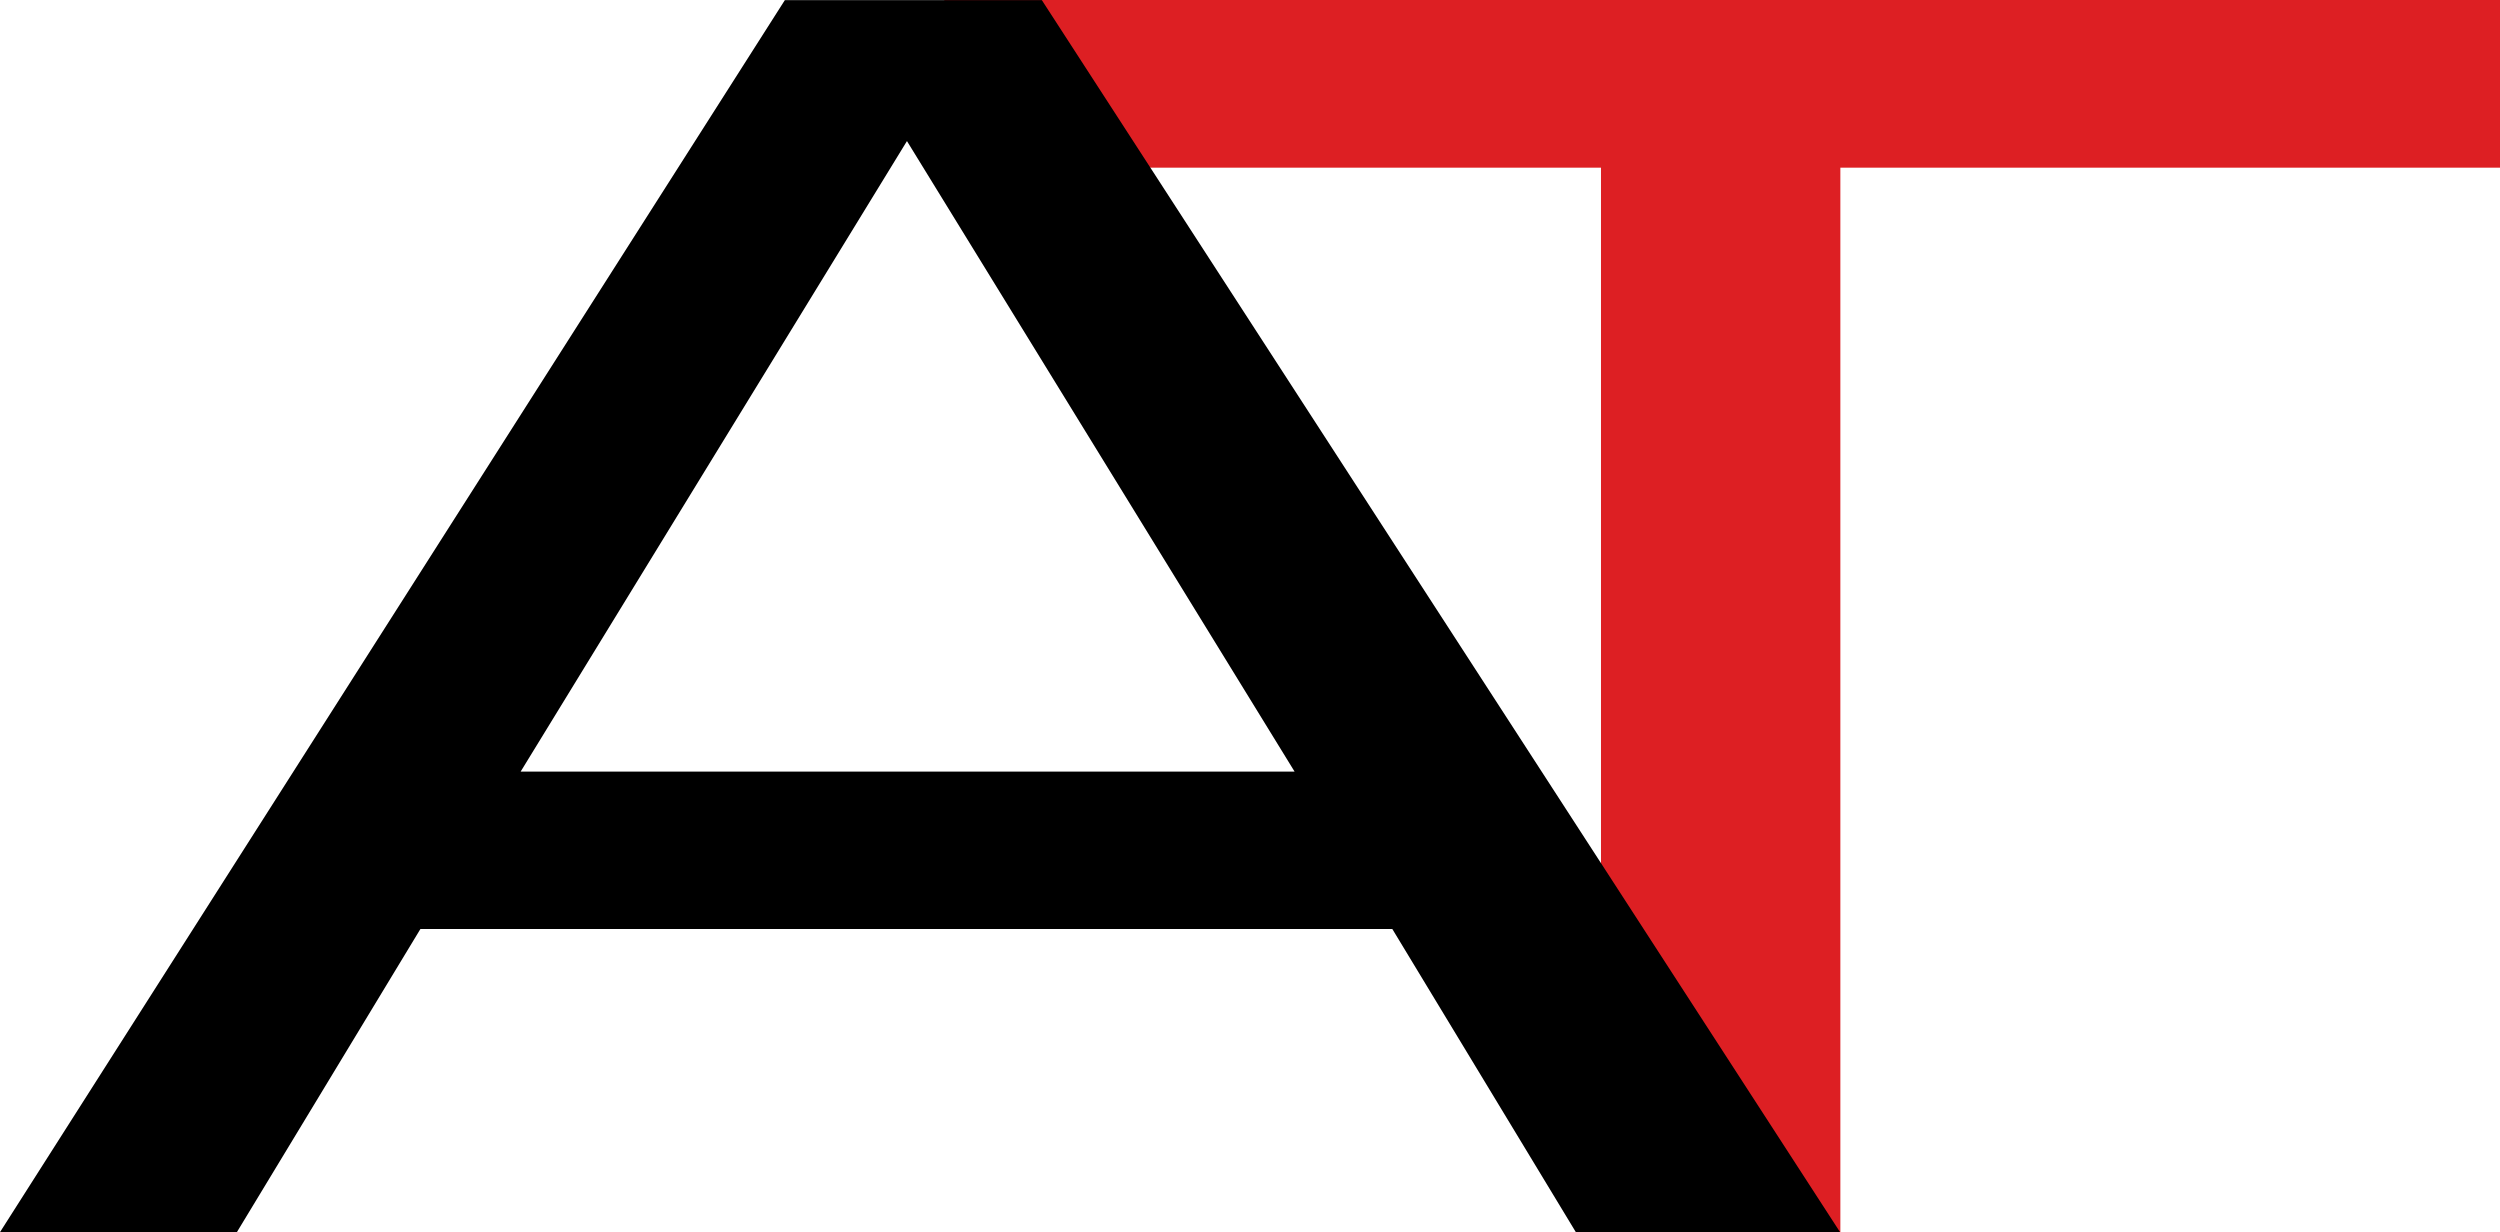
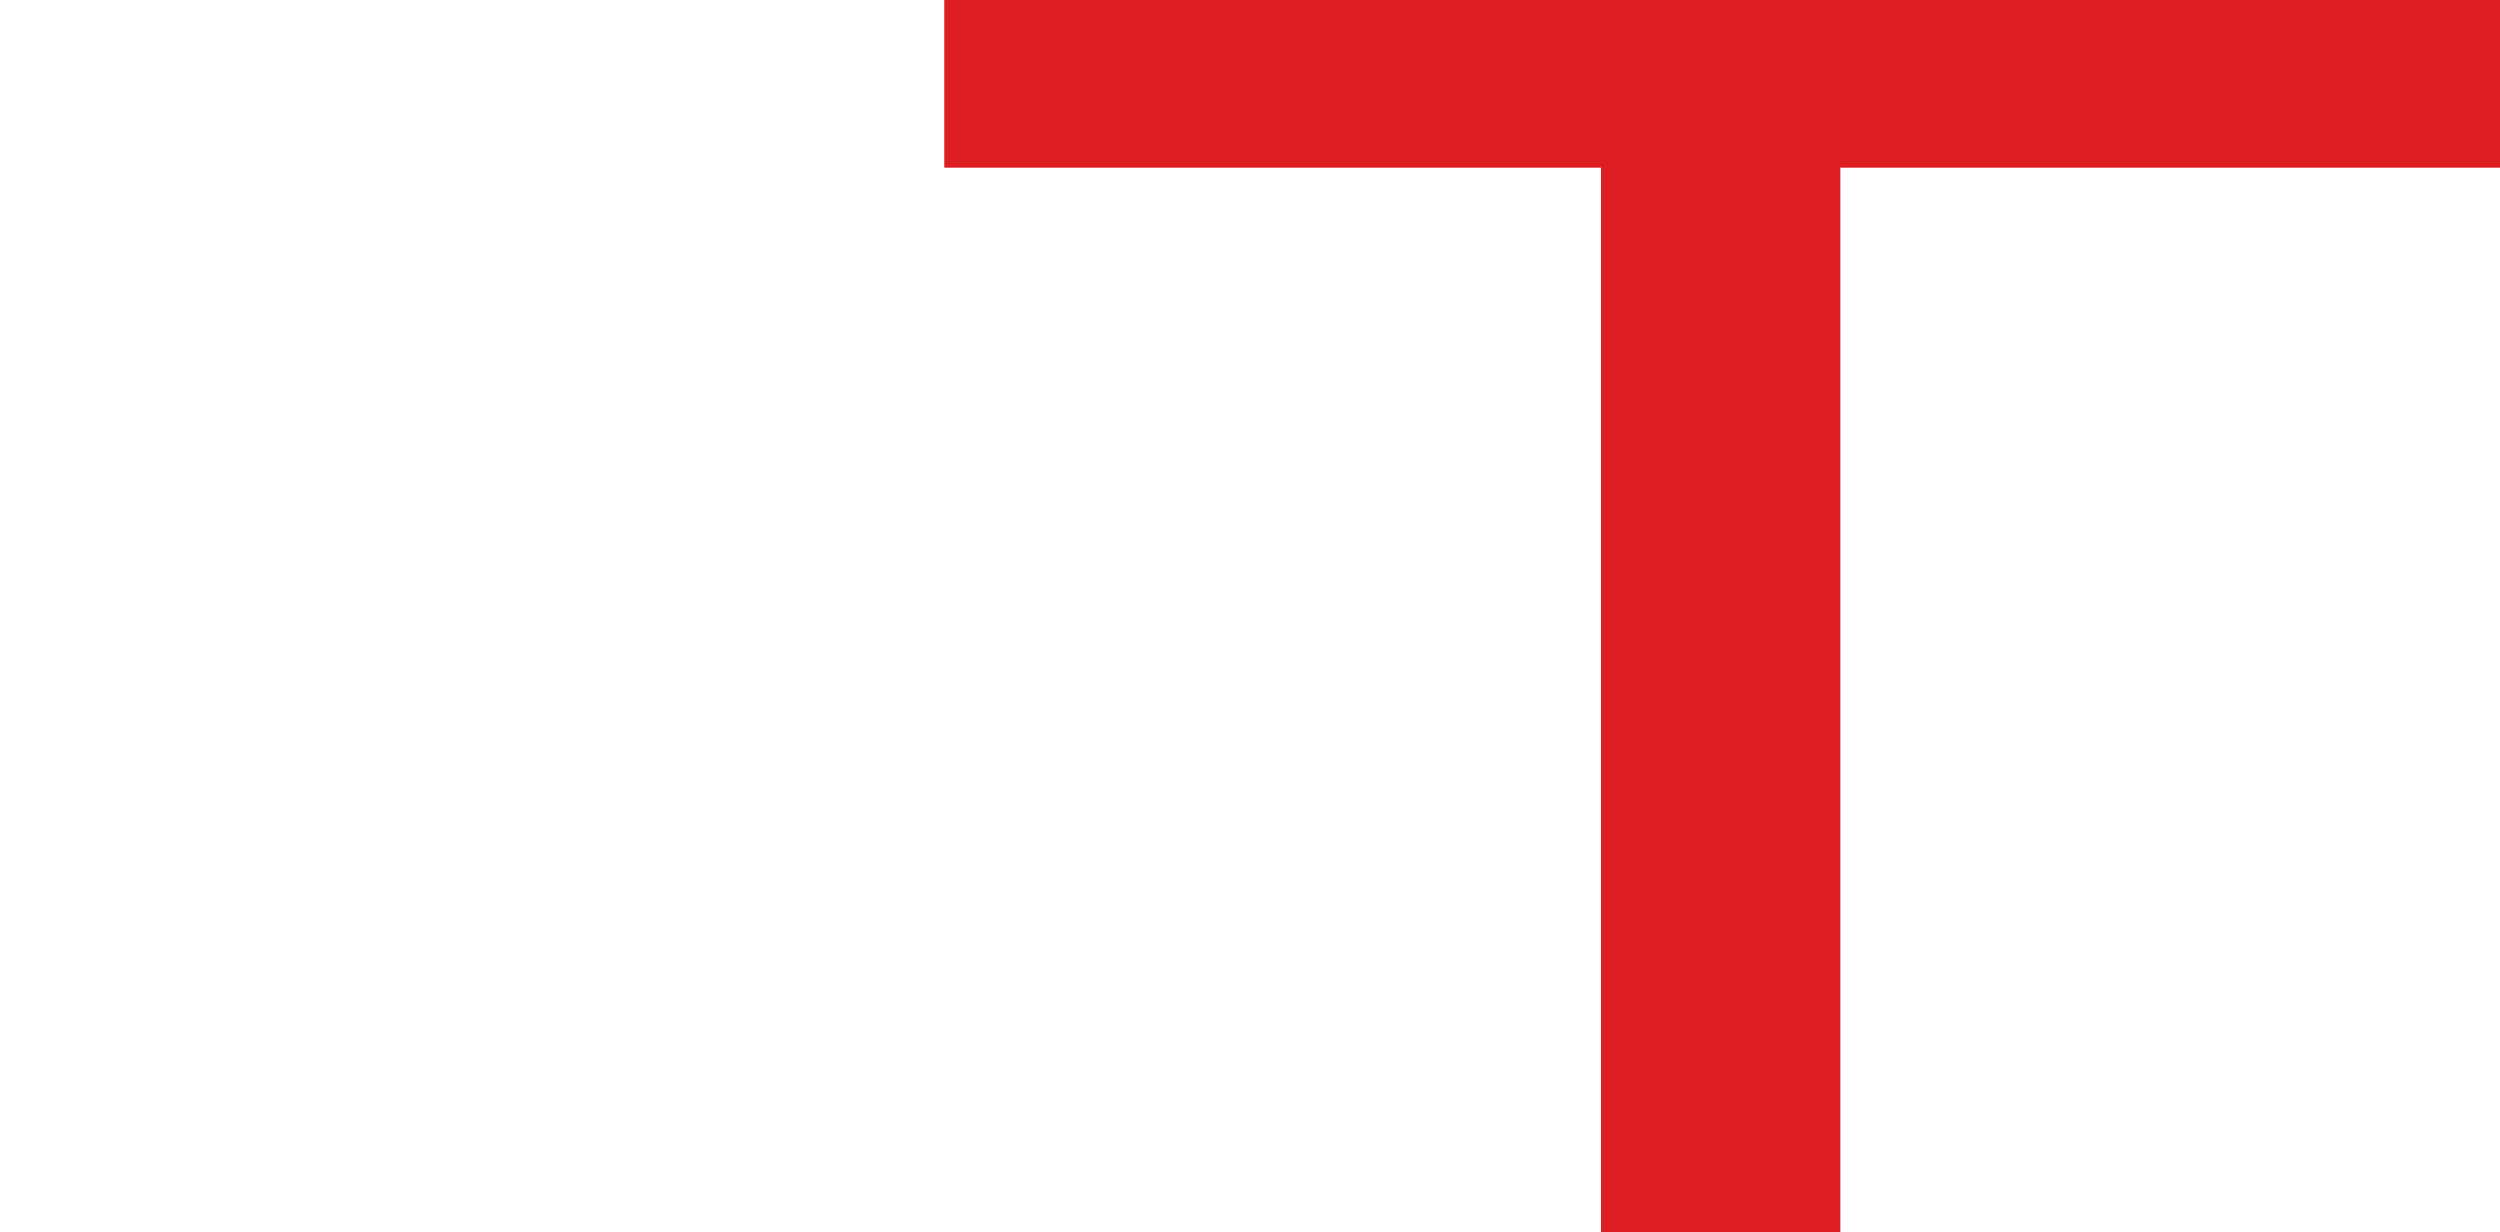
<svg xmlns="http://www.w3.org/2000/svg" width="17.013mm" height="8.384mm" viewBox="0 0 17.013 8.384" version="1.1" id="svg1">
  <defs id="defs1" />
  <g id="layer1" transform="translate(-66.705,-162.587)">
-     <path id="path18" d="m 79.229,163.728 v 7.243 h -1.629 v -7.243 h -4.469 v -1.141 h 10.587 v 1.141 z" style="fill:#dd1f23;fill-opacity:1;fill-rule:nonzero;stroke:none;stroke-width:0.327" aria-label="TEA" />
-     <path id="path17" d="m 70.248,167.838 h 5.267 l -2.638,-4.291 z m -3.543,3.134 5.341,-8.384 h 1.749 l 5.432,8.384 h -1.798 l -1.249,-2.063 H 69.566 l -1.249,2.063 z" style="fill:#000000;fill-opacity:1;fill-rule:nonzero;stroke:none;stroke-width:0.327" aria-label="AUTOS" />
+     <path id="path18" d="m 79.229,163.728 v 7.243 h -1.629 v -7.243 h -4.469 v -1.141 h 10.587 v 1.141 " style="fill:#dd1f23;fill-opacity:1;fill-rule:nonzero;stroke:none;stroke-width:0.327" aria-label="TEA" />
  </g>
</svg>